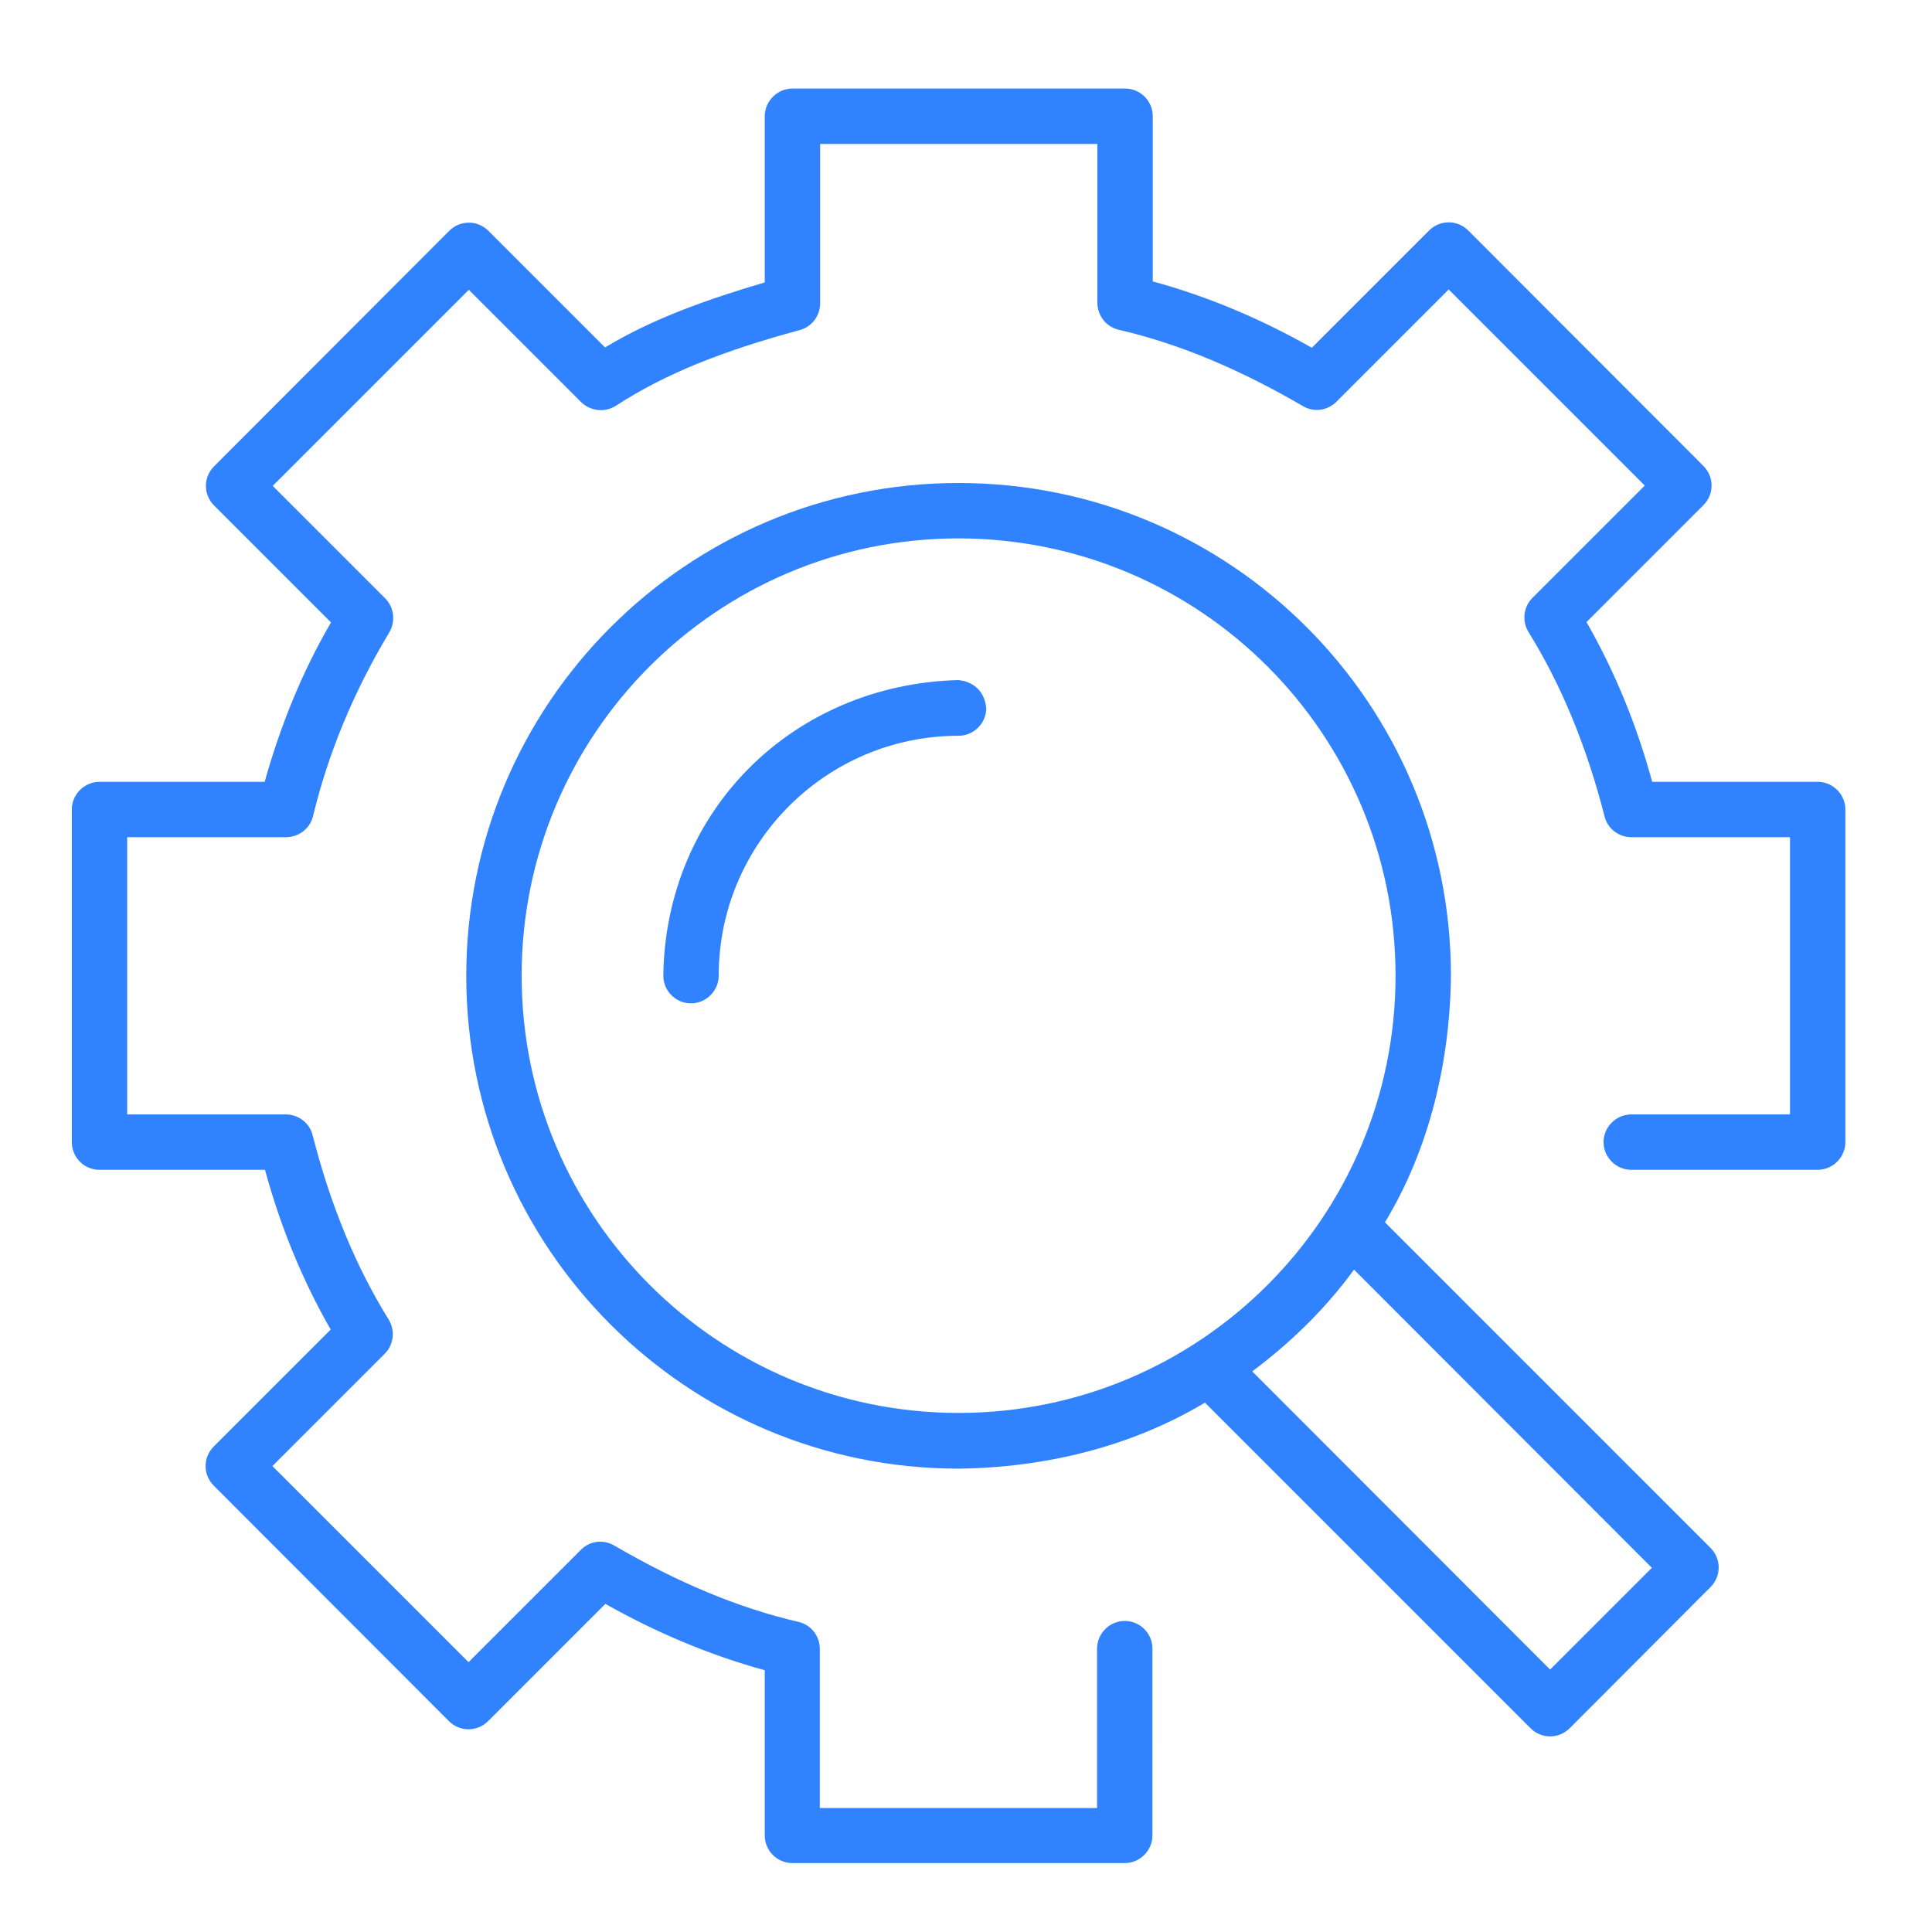
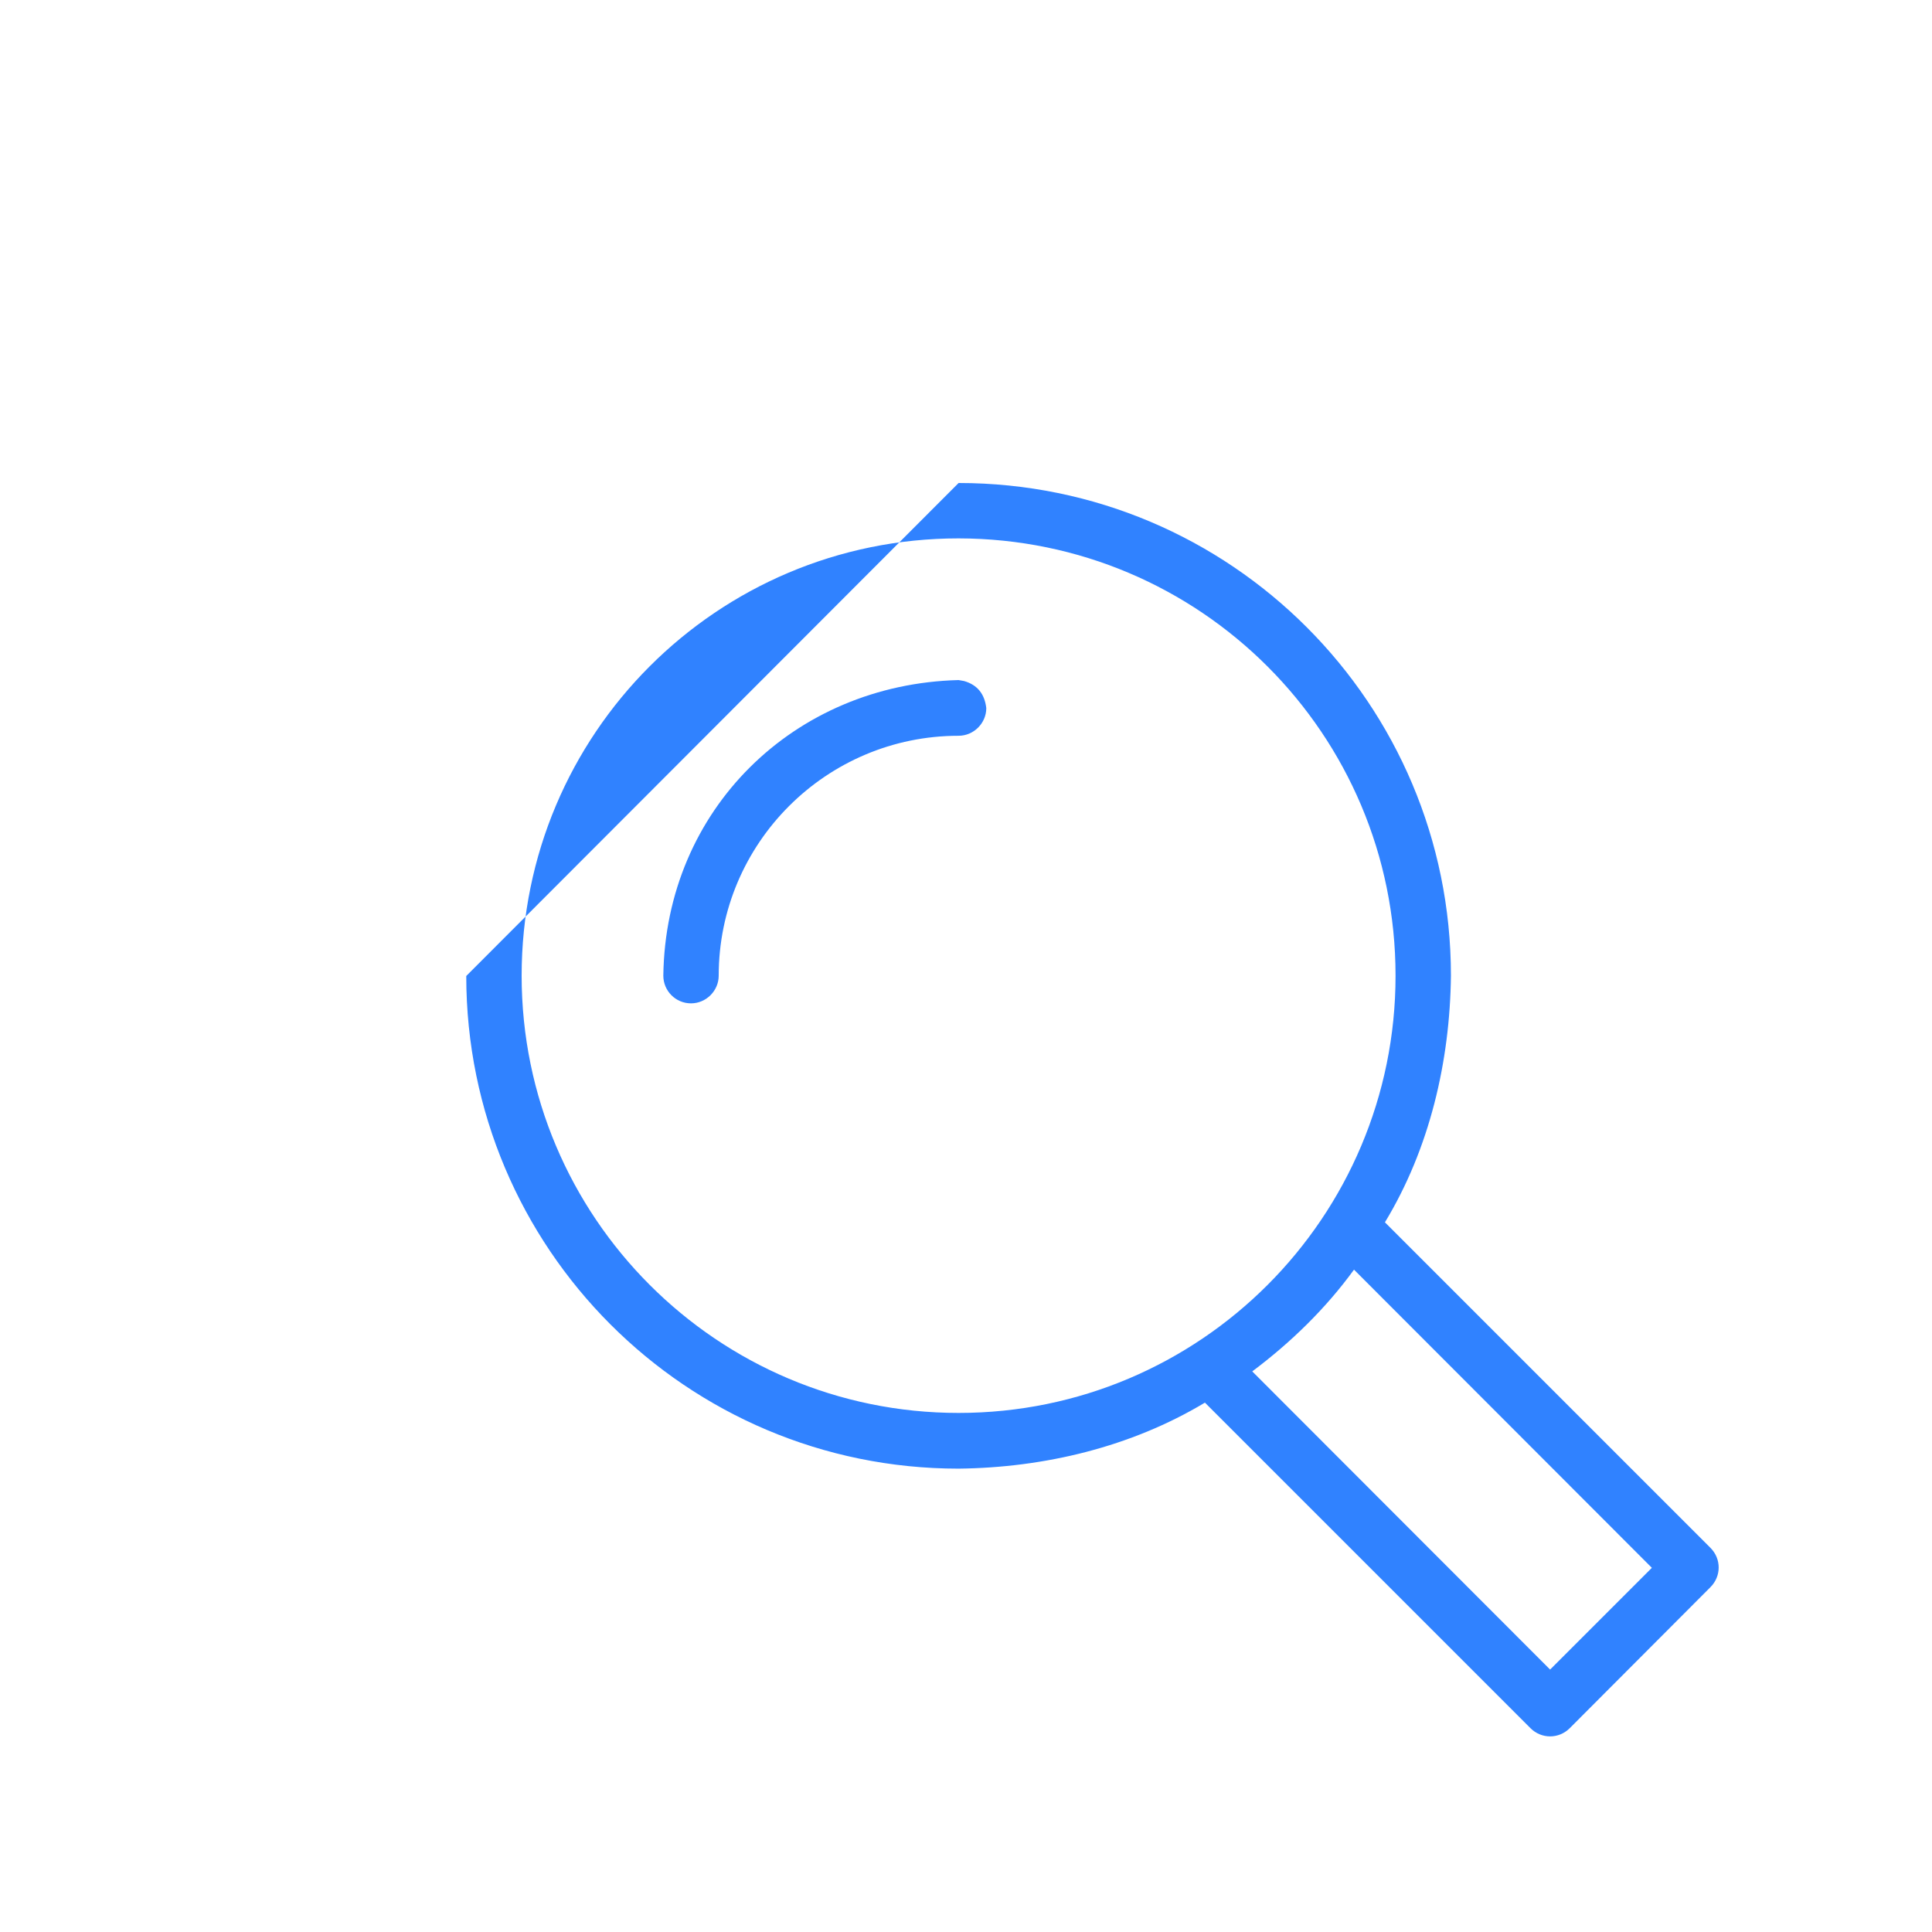
<svg xmlns="http://www.w3.org/2000/svg" xmlns:xlink="http://www.w3.org/1999/xlink" version="1.1" id="图层_1" x="0px" y="0px" viewBox="0 0 60 60" style="enable-background:new 0 0 60 60;" xml:space="preserve">
  <style type="text/css">
	.st0{fill-rule:evenodd;clip-rule:evenodd;fill:#3082FF;}
	.st1{clip-path:url(#SVGID_3_);}
	.st2{fill:#3082FF;}
</style>
  <g>
    <g>
      <g>
        <defs>
-           <path id="SVGID_1_" d="M34.94,2.75c0.48,0,0.86,0.39,0.86,0.86v5.13c1.73,0.47,3.39,1.18,4.94,2.06l3.64-3.64      c0.34-0.34,0.88-0.34,1.22,0l7.3,7.31c0.34,0.34,0.34,0.88,0,1.22l-3.63,3.63c0.89,1.55,1.57,3.23,2.04,4.96h5.14      c0.47,0,0.86,0.39,0.86,0.86v10.33c0,0.47-0.39,0.86-0.86,0.86h-5.79c-0.47,0-0.86-0.39-0.86-0.86s0.39-0.86,0.86-0.86h4.93V26      h-4.93c-0.39,0-0.74-0.27-0.83-0.65c-0.55-2.15-1.33-4.06-2.36-5.72c-0.21-0.34-0.16-0.78,0.12-1.06l3.49-3.49l-6.09-6.09      l-3.49,3.49c-0.28,0.28-0.71,0.33-1.04,0.13c-1.94-1.13-3.82-1.93-5.72-2.37c-0.39-0.09-0.66-0.44-0.66-0.84V4.47h-8.61v4.95      c0,0.39-0.26,0.73-0.63,0.83c-2.4,0.65-4.17,1.35-5.71,2.35c-0.34,0.22-0.79,0.17-1.08-0.11l-3.49-3.49l-6.09,6.09l3.49,3.49      c0.28,0.28,0.33,0.72,0.13,1.06c-1.08,1.79-1.89,3.72-2.37,5.71C9.63,25.73,9.28,26,8.88,26H3.95v8.61h4.93      c0.39,0,0.74,0.27,0.83,0.65c0.55,2.15,1.33,4.06,2.36,5.72c0.21,0.34,0.16,0.78-0.12,1.06l-3.49,3.49l6.09,6.09l3.49-3.49      c0.28-0.28,0.7-0.33,1.04-0.13c1.94,1.13,3.82,1.93,5.72,2.37c0.39,0.09,0.66,0.44,0.66,0.84v4.94h8.61v-4.95      c0-0.47,0.39-0.86,0.86-0.86c0.48,0,0.86,0.39,0.86,0.86V57c0,0.47-0.39,0.86-0.86,0.86H24.61c-0.48,0-0.86-0.39-0.86-0.86      v-5.13c-1.72-0.47-3.39-1.18-4.95-2.06l-3.64,3.64c-0.34,0.34-0.88,0.34-1.22,0l-7.3-7.31c-0.34-0.34-0.34-0.88,0-1.22      l3.63-3.63c-0.89-1.55-1.57-3.23-2.04-4.96H3.09c-0.48,0-0.86-0.39-0.86-0.86V25.14c0-0.47,0.39-0.86,0.86-0.86h5.13      c0.48-1.72,1.16-3.41,2.06-4.95l-3.63-3.63c-0.34-0.34-0.34-0.88,0-1.22l7.3-7.31c0.34-0.34,0.88-0.34,1.22,0l3.62,3.62      c1.54-0.93,3.25-1.51,4.96-2.02V3.61c0-0.47,0.39-0.86,0.86-0.86H34.94L34.94,2.75L34.94,2.75z" />
-         </defs>
+           </defs>
        <defs>
-           <path id="SVGID_2_" d="M29.77,15c8.45,0,15.29,6.85,15.29,15.3c-0.03,2.66-0.66,5.37-2.05,7.66l10.11,10.11      c0.34,0.34,0.34,0.88,0,1.22l-4.37,4.38c-0.34,0.34-0.88,0.34-1.22,0L37.42,43.56c-2.3,1.38-4.99,2.02-7.65,2.05      c-8.45,0-15.29-6.85-15.29-15.3S21.32,15,29.77,15L29.77,15z M42.05,39.43c-0.88,1.21-1.96,2.26-3.16,3.16l9.25,9.26l3.16-3.16      L42.05,39.43L42.05,39.43L42.05,39.43z M29.77,16.72c-7.5,0-13.57,6.08-13.57,13.58s6.08,13.58,13.57,13.58      c7.5,0,13.57-6.08,13.57-13.58S37.27,16.73,29.77,16.72L29.77,16.72z M29.94,21.15c0.42,0.12,0.64,0.41,0.69,0.84      c0,0.47-0.39,0.86-0.86,0.86c-4.11,0-7.45,3.34-7.45,7.45c0,0.47-0.39,0.86-0.86,0.86c-0.48,0-0.86-0.39-0.86-0.86      c0.07-5.16,4.06-9.05,9.17-9.18L29.94,21.15L29.94,21.15L29.94,21.15z" />
+           <path id="SVGID_2_" d="M29.77,15c8.45,0,15.29,6.85,15.29,15.3c-0.03,2.66-0.66,5.37-2.05,7.66l10.11,10.11      c0.34,0.34,0.34,0.88,0,1.22l-4.37,4.38c-0.34,0.34-0.88,0.34-1.22,0L37.42,43.56c-2.3,1.38-4.99,2.02-7.65,2.05      c-8.45,0-15.29-6.85-15.29-15.3L29.77,15z M42.05,39.43c-0.88,1.21-1.96,2.26-3.16,3.16l9.25,9.26l3.16-3.16      L42.05,39.43L42.05,39.43L42.05,39.43z M29.77,16.72c-7.5,0-13.57,6.08-13.57,13.58s6.08,13.58,13.57,13.58      c7.5,0,13.57-6.08,13.57-13.58S37.27,16.73,29.77,16.72L29.77,16.72z M29.94,21.15c0.42,0.12,0.64,0.41,0.69,0.84      c0,0.47-0.39,0.86-0.86,0.86c-4.11,0-7.45,3.34-7.45,7.45c0,0.47-0.39,0.86-0.86,0.86c-0.48,0-0.86-0.39-0.86-0.86      c0.07-5.16,4.06-9.05,9.17-9.18L29.94,21.15L29.94,21.15L29.94,21.15z" />
        </defs>
        <use xlink:href="#SVGID_1_" style="overflow:visible;fill-rule:evenodd;clip-rule:evenodd;fill:#3082FF;" />
        <use xlink:href="#SVGID_2_" style="overflow:visible;fill-rule:evenodd;clip-rule:evenodd;fill:#3082FF;" />
        <clipPath id="SVGID_3_">
          <use xlink:href="#SVGID_1_" style="overflow:visible;" />
        </clipPath>
        <clipPath id="SVGID_4_" class="st1">
          <use xlink:href="#SVGID_2_" style="overflow:visible;" />
        </clipPath>
      </g>
    </g>
  </g>
</svg>